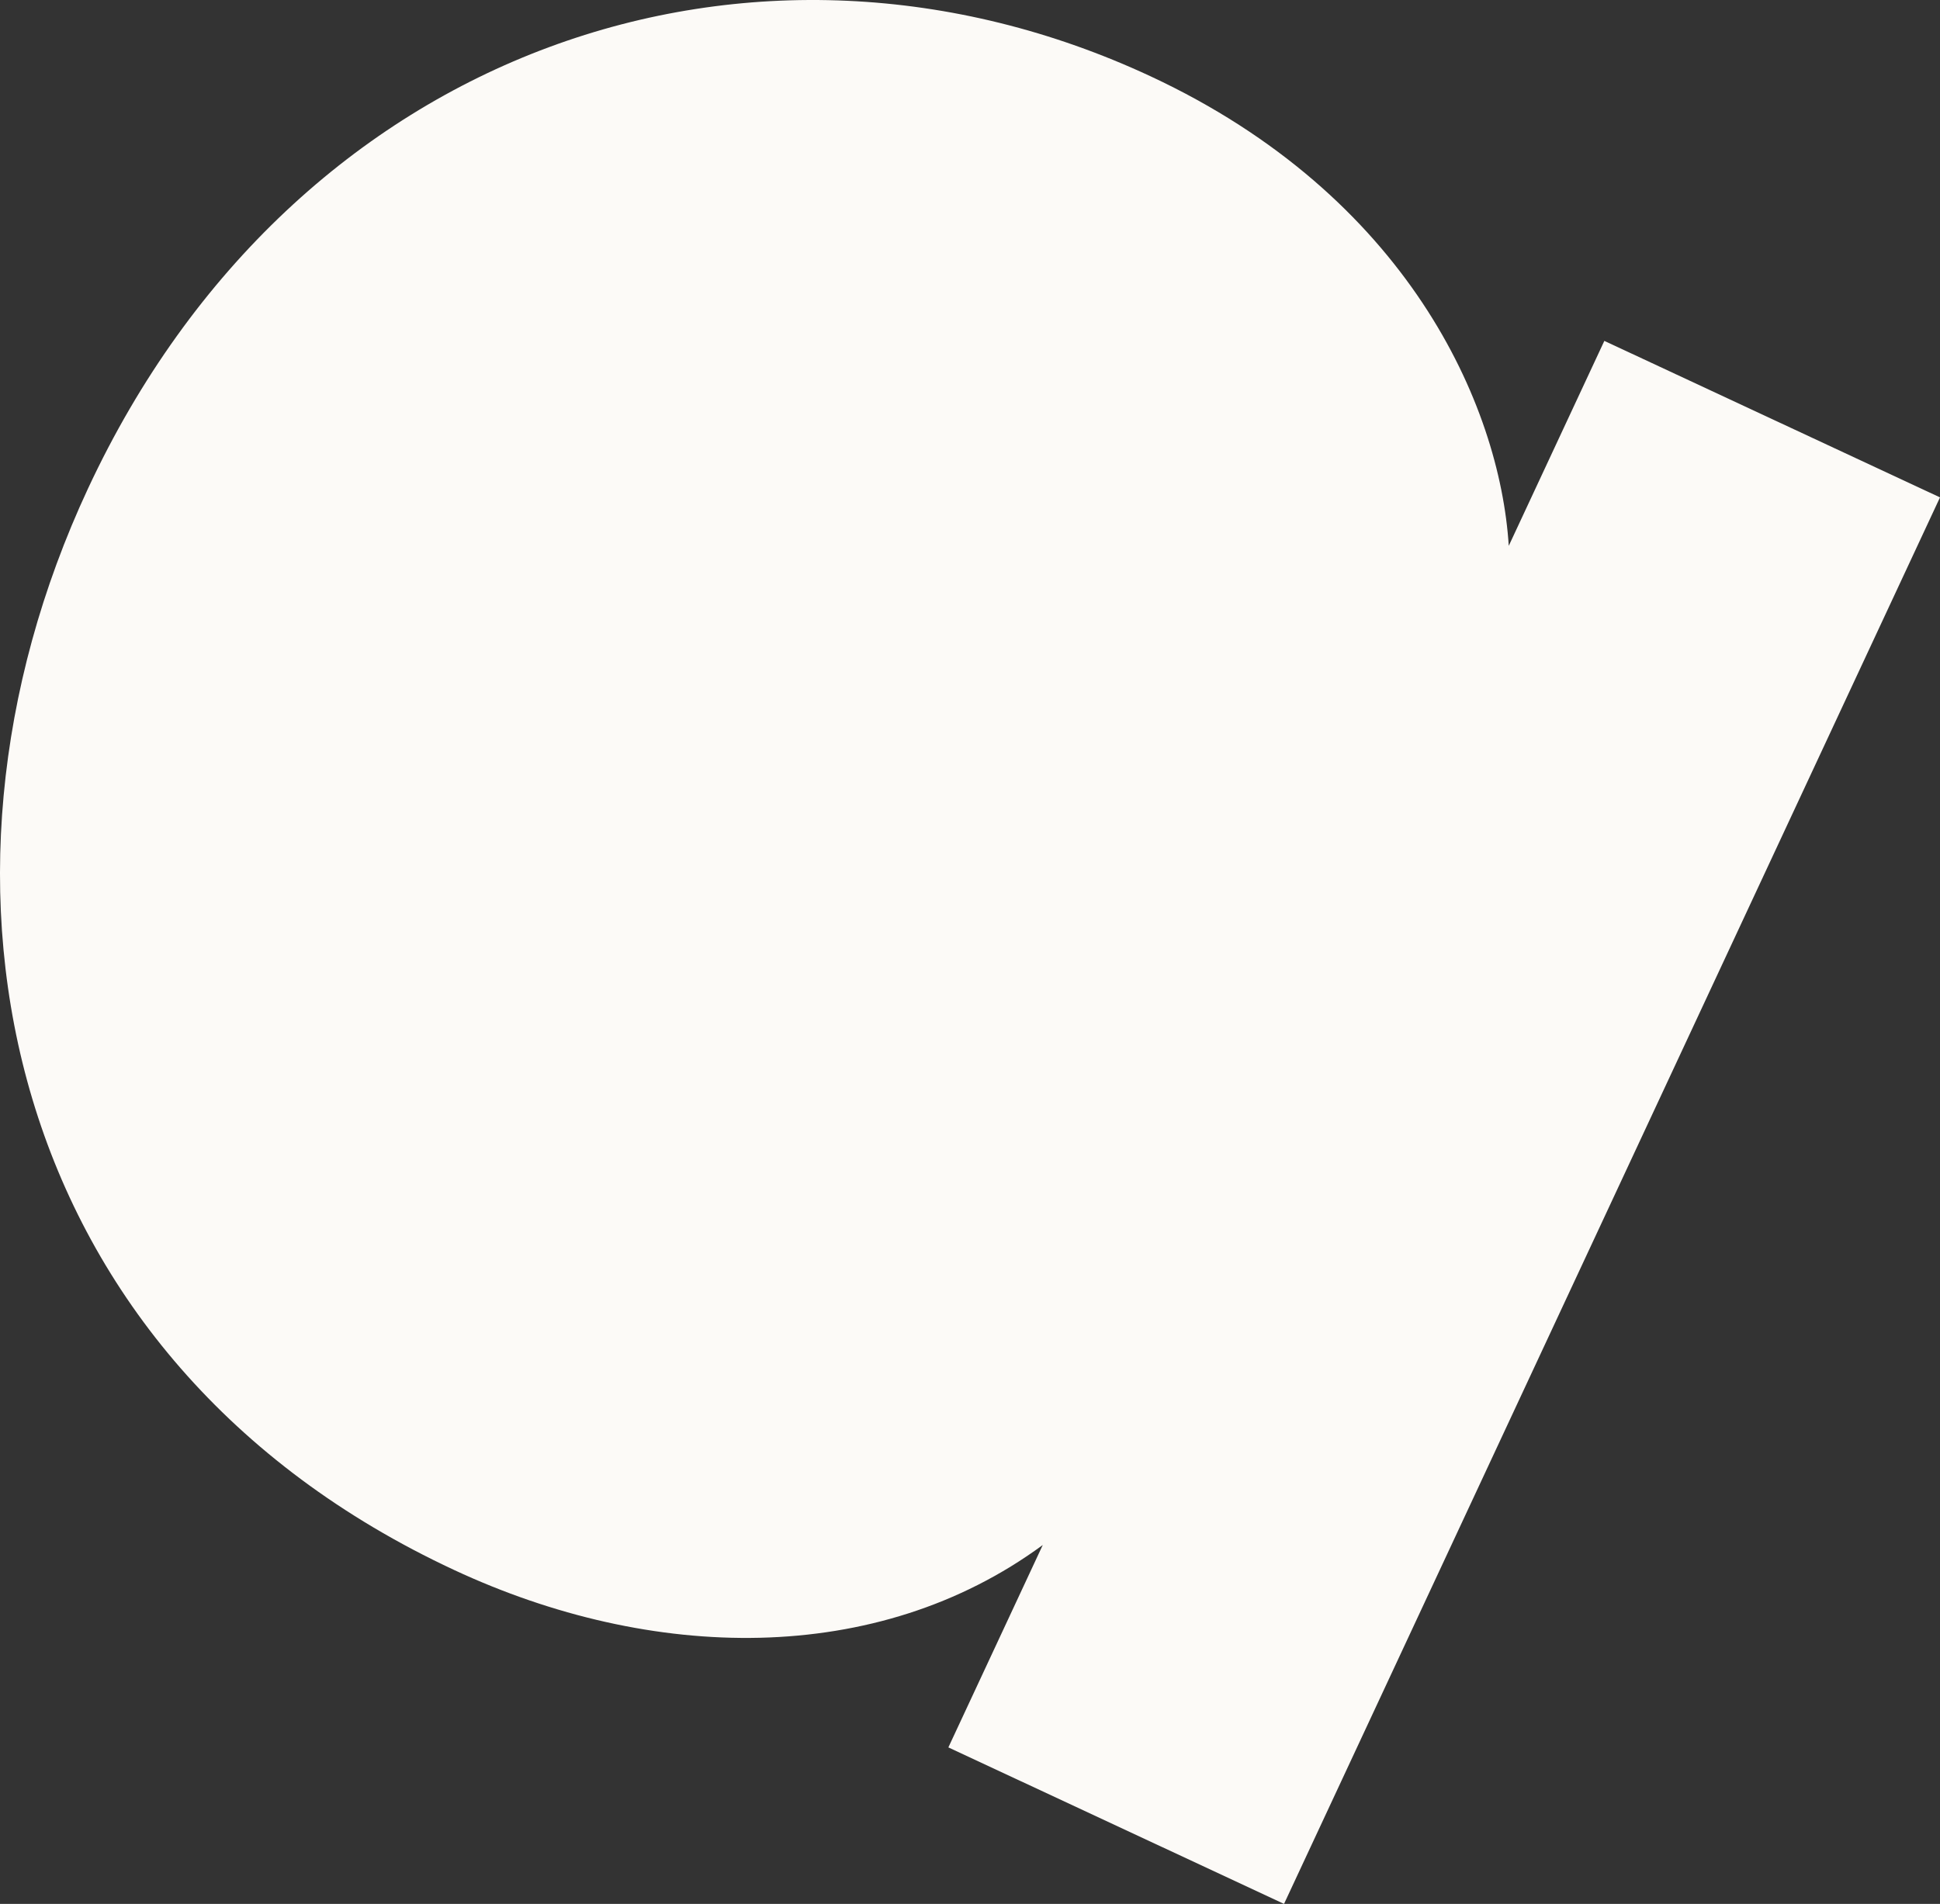
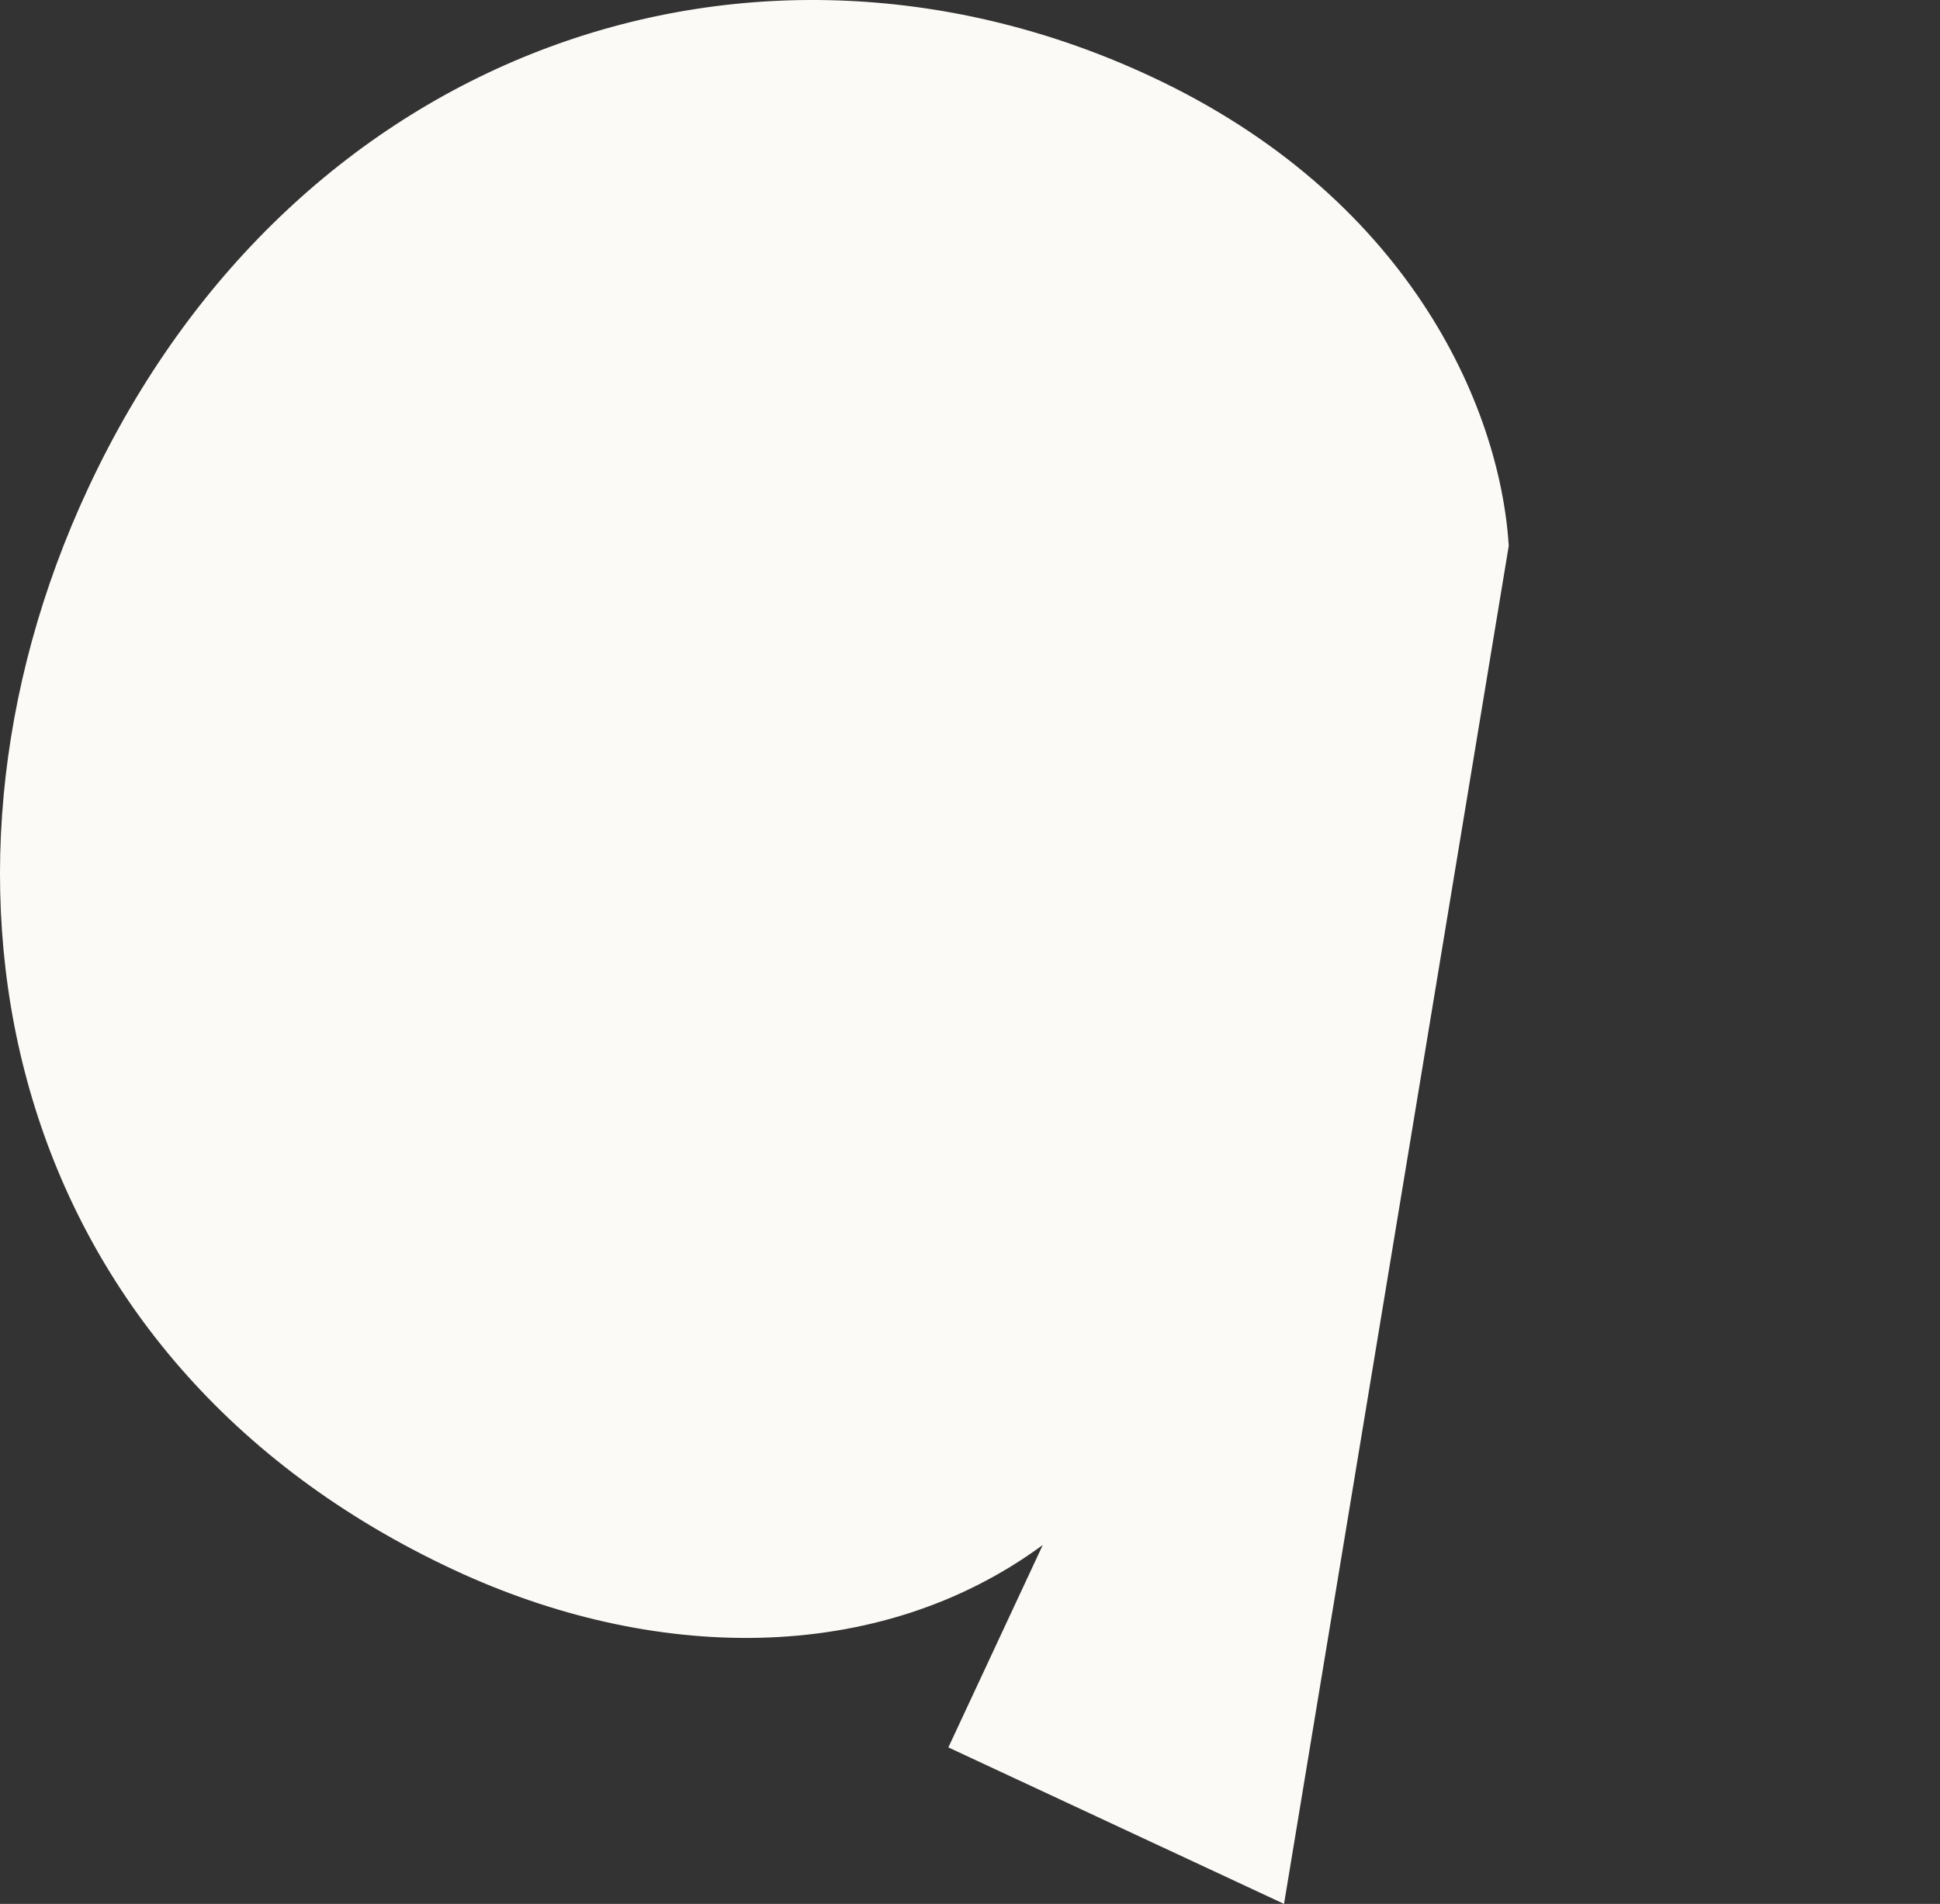
<svg xmlns="http://www.w3.org/2000/svg" width="1196.787" height="1174.7" viewBox="0 0 1196.787 1174.7">
  <rect x="0" y="0" width="1196.787" height="1174.7" fill="#333333" stroke="none" />
-   <path id="Tracé_50" data-name="Tracé 50" d="M792.119,1174.7l-207.071-96.557,58.234-124.882c-102.5,75.366-241.485,72.145-363.2,15.389C1.876,838.923-59.957,546.435,54.292,301.428,181.813,27.961,466.375-66.426,709.813,47.089,867.883,120.8,925.247,249.542,930.751,336.78l58.968-126.453,207.068,96.56Z" transform="translate(0 -0.001)" fill="#fcfaf7" />
+   <path id="Tracé_50" data-name="Tracé 50" d="M792.119,1174.7l-207.071-96.557,58.234-124.882c-102.5,75.366-241.485,72.145-363.2,15.389C1.876,838.923-59.957,546.435,54.292,301.428,181.813,27.961,466.375-66.426,709.813,47.089,867.883,120.8,925.247,249.542,930.751,336.78Z" transform="translate(0 -0.001)" fill="#fcfaf7" />
</svg>